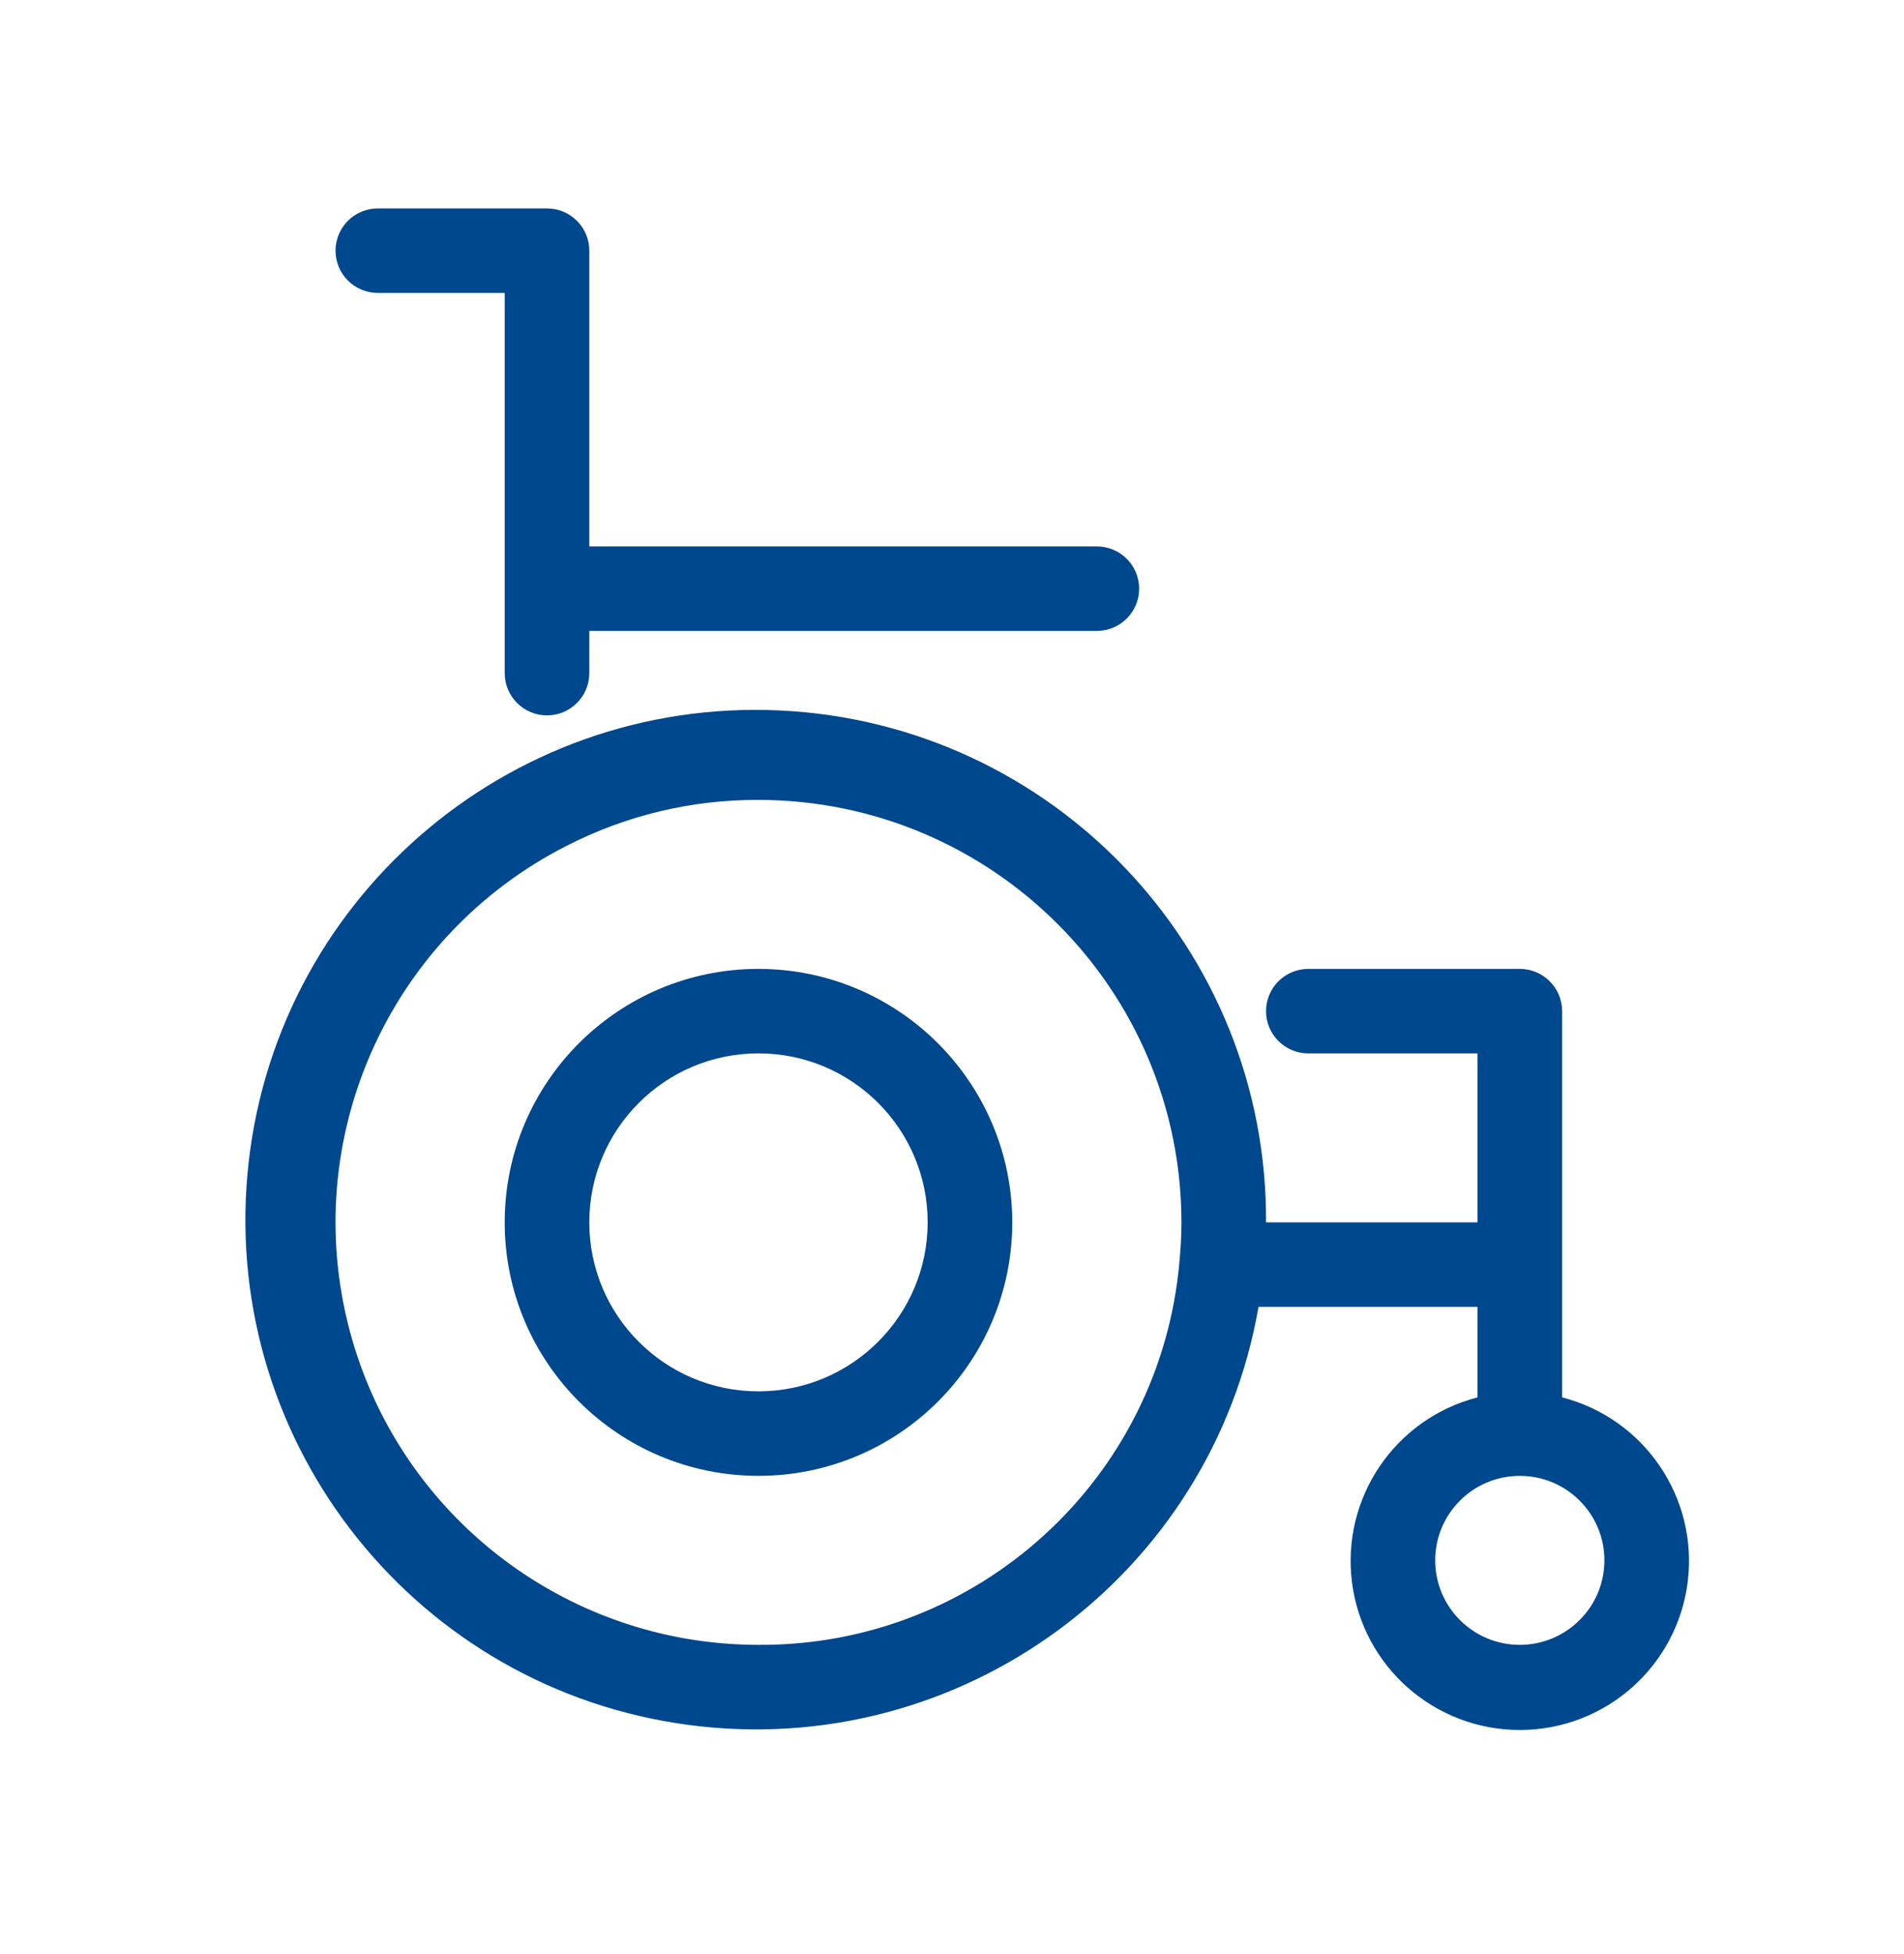
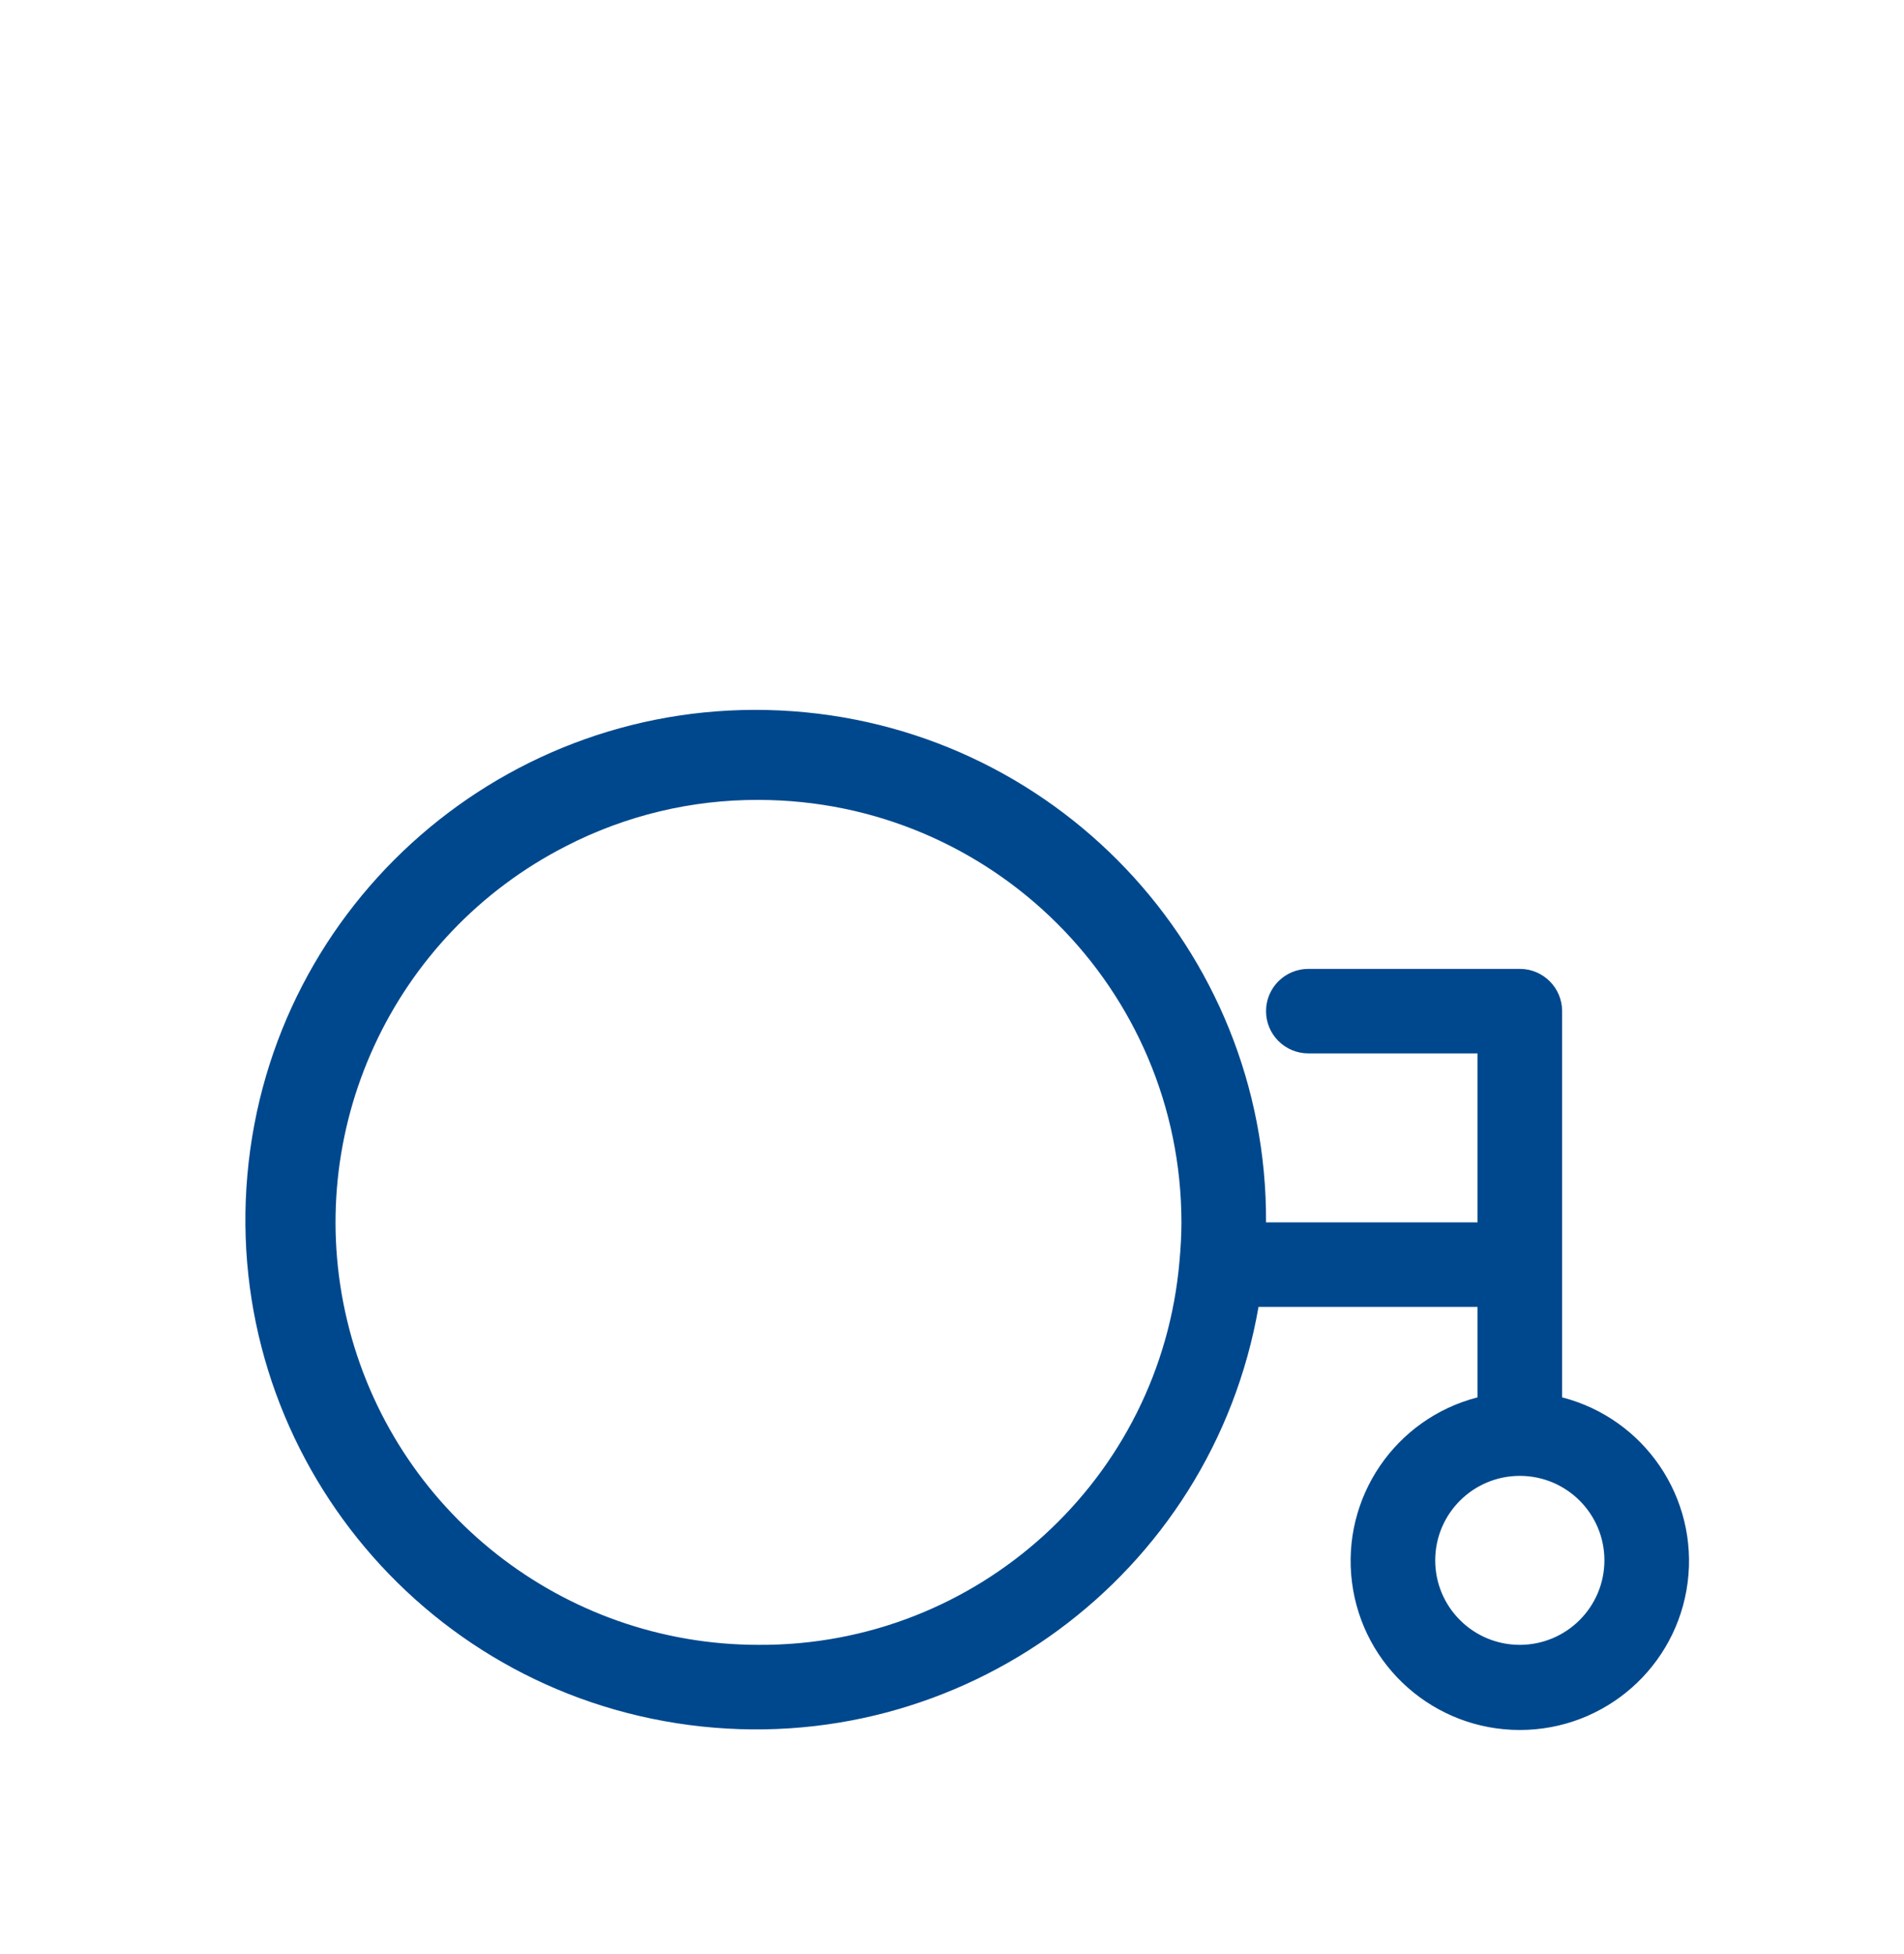
<svg xmlns="http://www.w3.org/2000/svg" width="77px" height="79px" viewBox="0 0 77 79" version="1.1">
  <desc>Created with Lunacy</desc>
  <g id="icon_wheelchair">
    <g id="noun_wheelchair_3778697" transform="translate(8.438 8.427)">
-       <path d="M0 10.249C0 4.588 4.595 0 10.263 0C15.928 0.006 20.52 4.591 20.526 10.249C20.526 15.909 15.931 20.497 10.263 20.497C4.595 20.497 0 15.909 0 10.249ZM3.421 10.249C3.421 14.022 6.484 17.081 10.263 17.081C14.04 17.077 17.101 14.021 17.105 10.249C17.105 6.475 14.041 3.416 10.263 3.416C6.484 3.416 3.421 6.475 3.421 10.249Z" transform="translate(11.973 30.746)" id="Shape" fill="#00488D" fill-rule="evenodd" stroke="none" />
-       <path d="M1.71 3.416L6.842 3.416L6.842 18.789C6.842 19.733 7.608 20.497 8.552 20.497C9.497 20.497 10.263 19.733 10.263 18.789L10.263 17.081L30.789 17.081C31.733 17.081 32.499 16.316 32.499 15.373C32.499 14.43 31.733 13.665 30.789 13.665L10.263 13.665L10.263 1.708C10.263 0.765 9.497 0 8.552 0L1.71 0C0.766 0 0 0.765 0 1.708C0 2.651 0.766 3.416 1.71 3.416Z" transform="translate(5.131 0)" id="Path" fill="#00488D" fill-rule="evenodd" stroke="none" />
      <path d="M53.25 12.181L53.25 27.796C56.586 28.656 58.761 31.859 58.327 35.273C57.892 38.686 54.985 41.244 51.539 41.244C48.094 41.244 45.186 38.686 44.752 35.273C44.318 31.859 46.493 28.656 49.829 27.796L49.829 24.137L40.972 24.137C39.078 35.023 28.926 42.48 17.956 41.044C6.986 39.608 -0.898 29.788 0.082 18.784C1.063 7.779 10.558 -0.497 21.61 0.023C32.661 0.543 41.336 9.673 41.276 20.721L49.829 20.721L49.829 13.889L42.987 13.889C42.042 13.889 41.276 13.124 41.276 12.181C41.276 11.237 42.042 10.472 42.987 10.472L51.539 10.472C52.484 10.472 53.25 11.237 53.25 12.181ZM20.751 37.802C12.843 37.801 5.967 32.388 4.12 24.71C2.273 17.032 5.936 9.09 12.98 5.502C15.383 4.267 18.048 3.629 20.751 3.64C30.193 3.651 37.845 11.292 37.855 20.721C37.855 21.248 37.824 21.76 37.777 22.277C37.024 31.094 29.612 37.853 20.751 37.802ZM48.118 34.386C48.118 36.273 49.65 37.802 51.539 37.802C53.428 37.8 54.958 36.272 54.96 34.386C54.96 32.499 53.429 30.97 51.539 30.97C49.65 30.97 48.118 32.499 48.118 34.386Z" transform="translate(1.486 20.274)" id="Shape" fill="#00488D" fill-rule="evenodd" stroke="none" />
    </g>
  </g>
</svg>